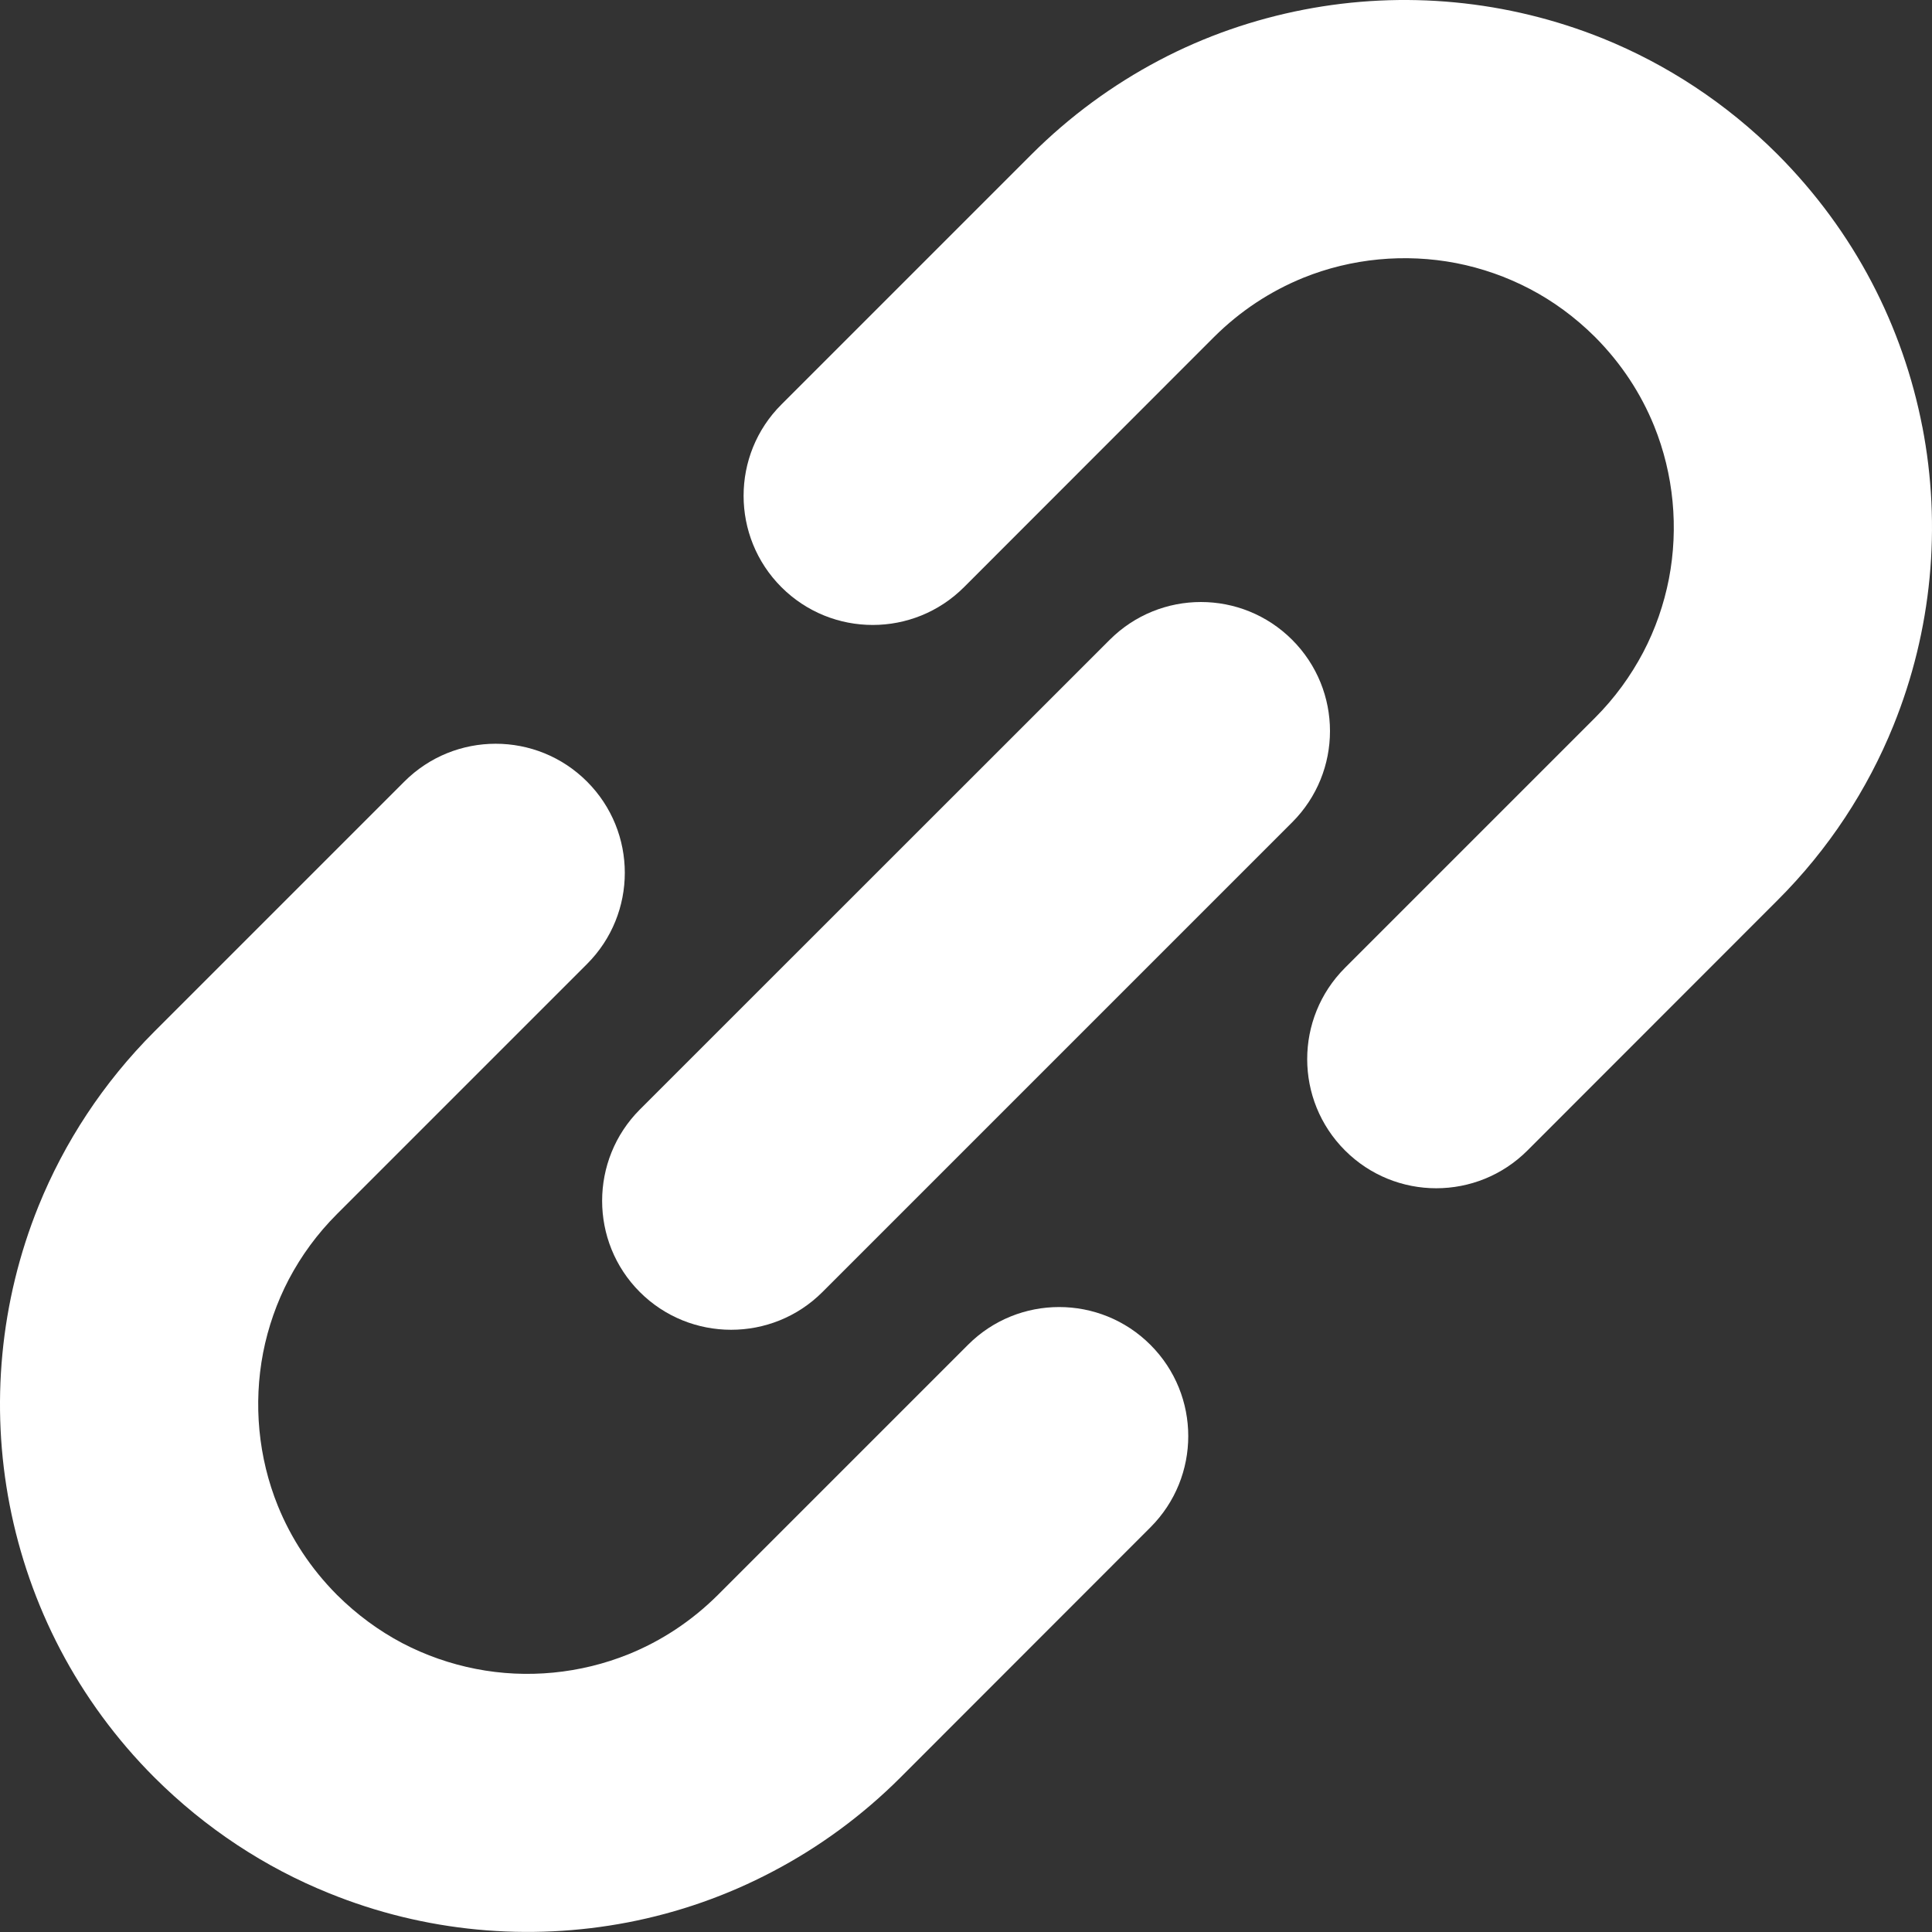
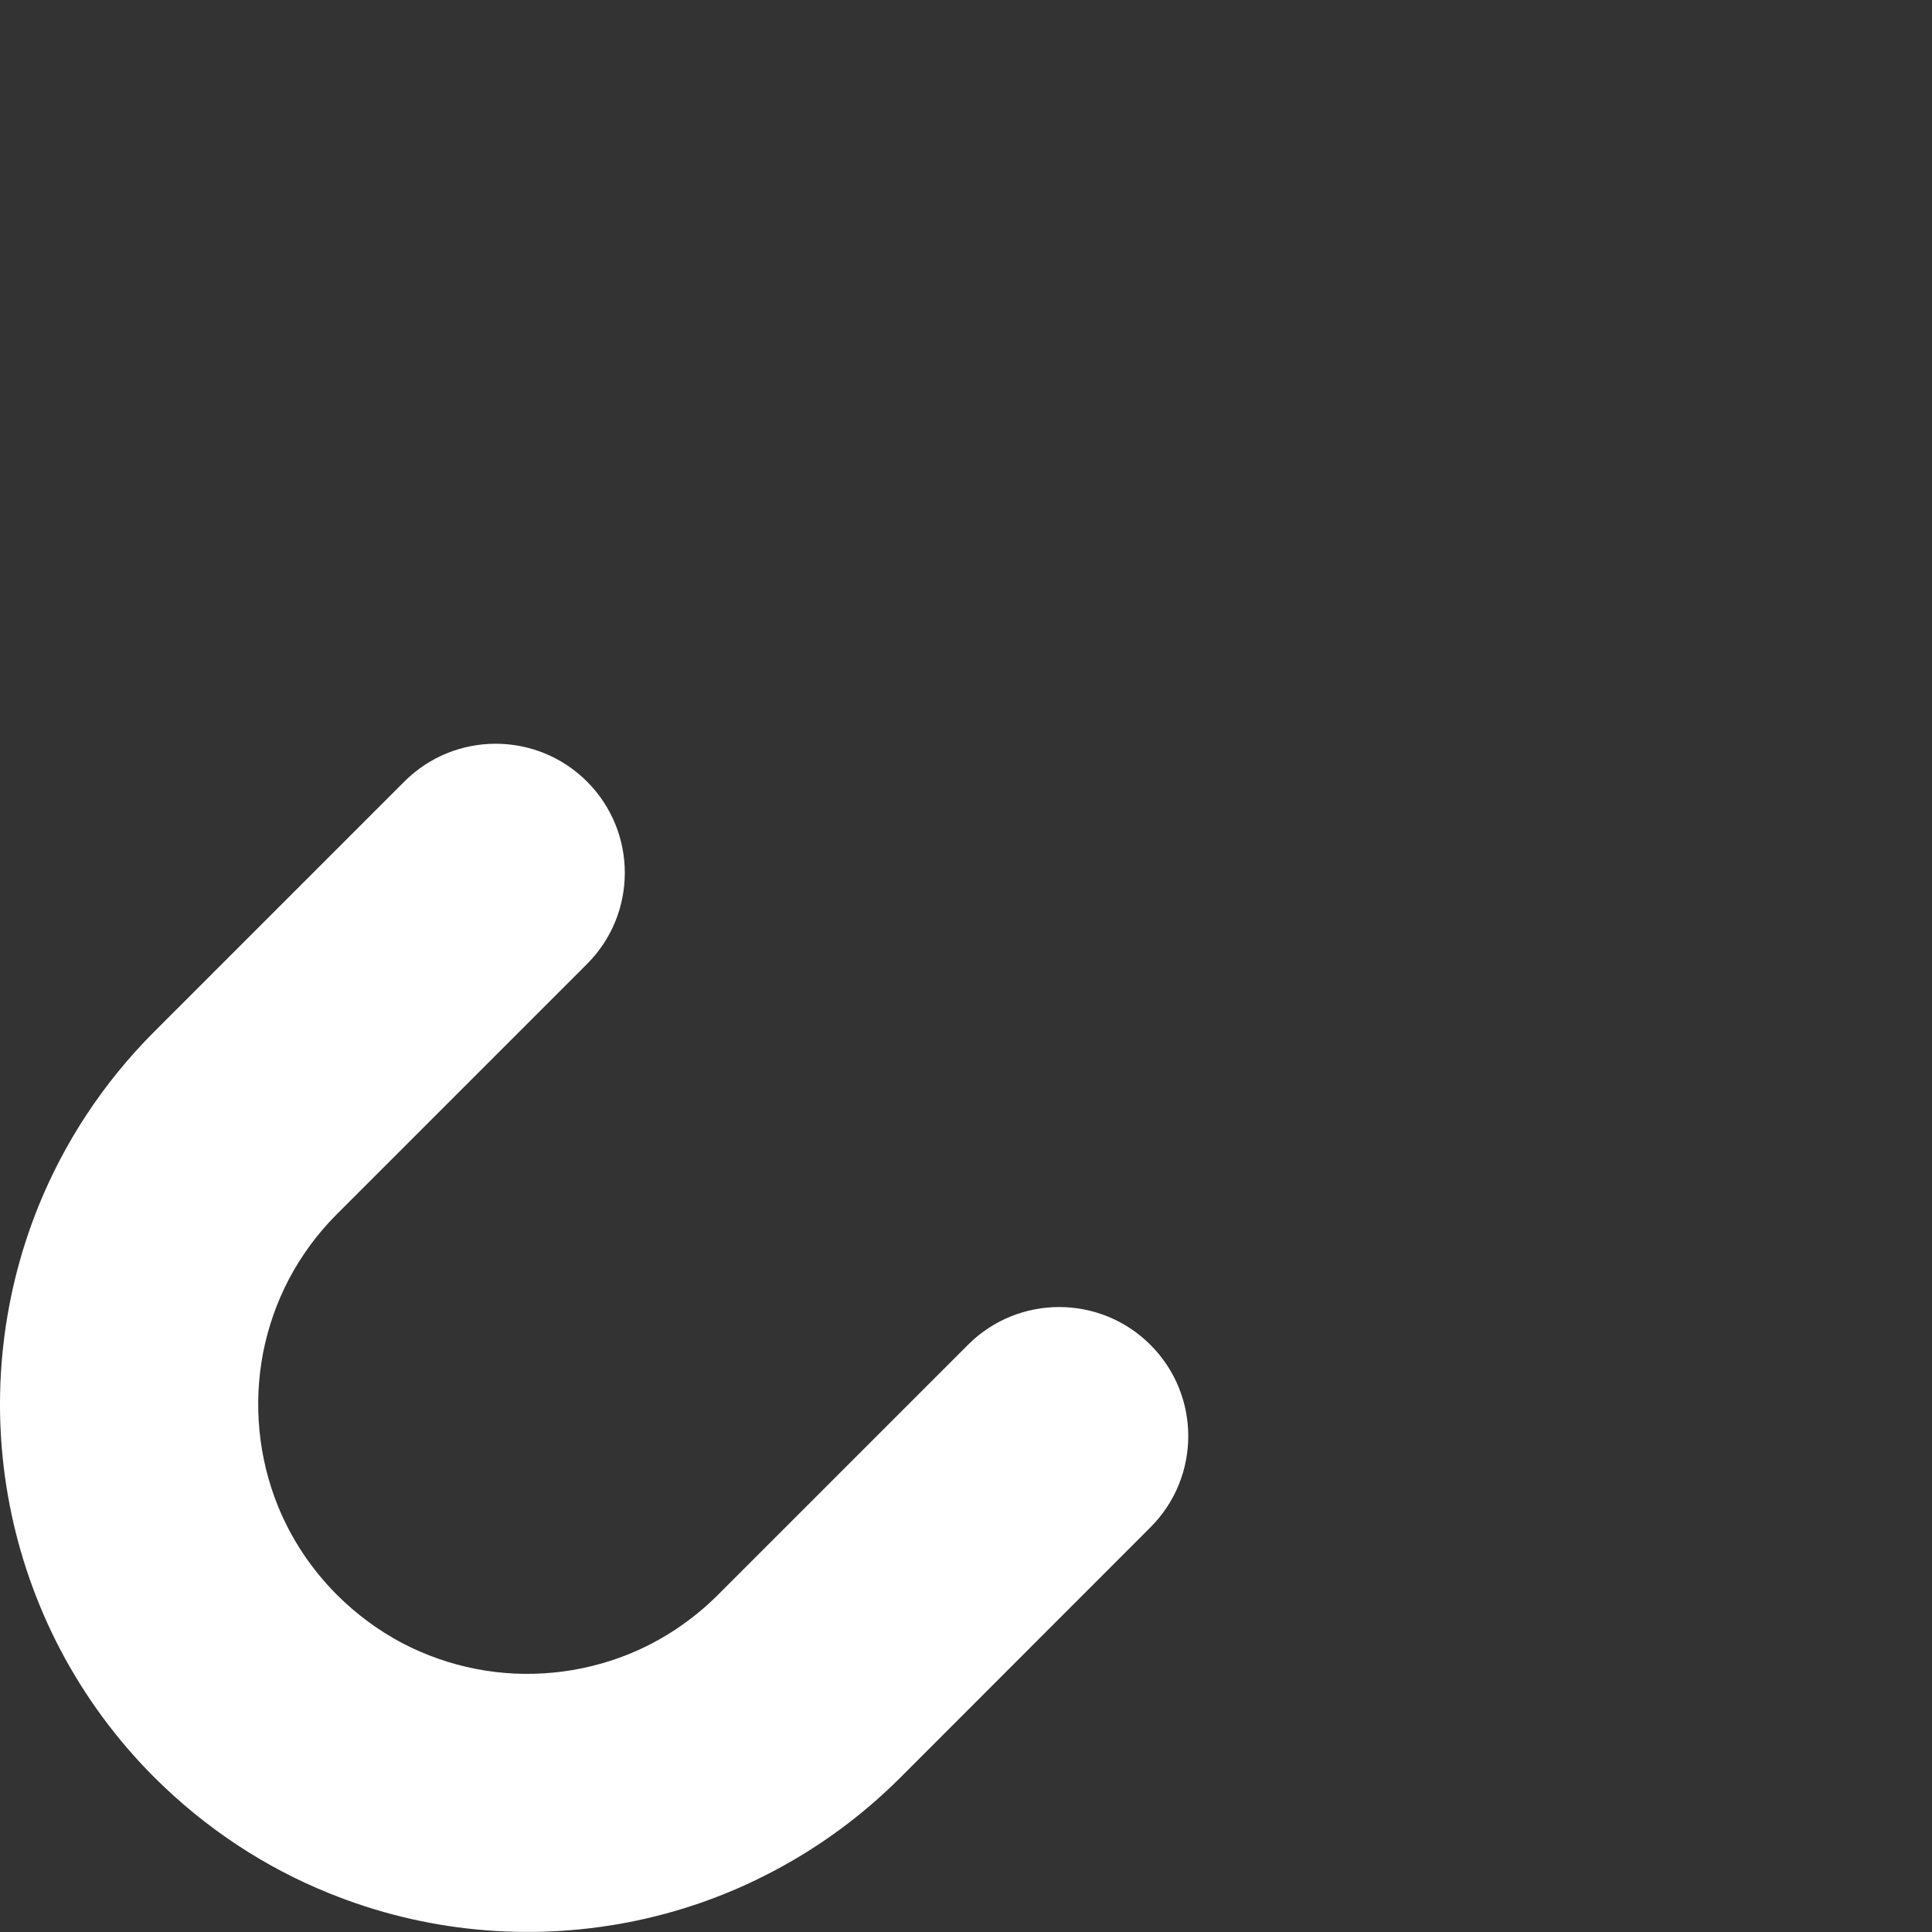
<svg xmlns="http://www.w3.org/2000/svg" id="_レイヤー_2" data-name="レイヤー 2" viewBox="0 0 128 128">
  <rect x="0" y="0" width="128" height="128" fill="#333333" stroke="none" />
  <defs>
    <style>
      .cls-1 {
        fill: #fff;
        stroke-width: 0px;
      }
    </style>
  </defs>
  <g id="_1" data-name="1">
    <g>
-       <path class="cls-1" d="m127.36,28.28c-.64-3.3-1.76-6.54-3.36-9.59-1.6-3.05-3.69-5.91-6.23-8.46-3.39-3.39-7.35-5.97-11.57-7.68C99.87,0,92.99-.64,86.38.64c-3.3.64-6.54,1.75-9.59,3.36-3.05,1.61-5.91,3.69-8.46,6.24l-16.56,16.56c-3.34,3.33-3.34,8.76,0,12.1,3.34,3.34,8.76,3.34,12.1,0l16.56-16.57c1.76-1.75,3.75-3.04,5.9-3.92,3.21-1.3,6.76-1.63,10.14-.98,1.69.33,3.33.9,4.88,1.71s3,1.87,4.32,3.18c1.76,1.77,3.05,3.76,3.92,5.9,1.3,3.21,1.63,6.76.98,10.13-.33,1.69-.9,3.34-1.71,4.88-.82,1.55-1.87,3.01-3.19,4.33l-16.56,16.56c-3.34,3.34-3.34,8.76,0,12.1,3.34,3.34,8.75,3.34,12.09,0l16.56-16.57c3.4-3.39,5.97-7.35,7.68-11.57,2.56-6.32,3.2-13.21,1.92-19.81Z" />
      <path class="cls-1" d="m64.13,89.1l-16.57,16.57c-1.76,1.75-3.76,3.05-5.9,3.92-3.21,1.3-6.76,1.64-10.13.98-1.69-.33-3.33-.9-4.88-1.71-1.55-.82-3-1.88-4.32-3.19-1.76-1.77-3.05-3.76-3.92-5.9-1.3-3.21-1.63-6.76-.98-10.14.33-1.69.9-3.33,1.71-4.88.82-1.55,1.87-3,3.19-4.32l16.56-16.56c3.34-3.34,3.34-8.75,0-12.09-3.34-3.34-8.76-3.34-12.1,0l-16.56,16.56c-3.4,3.4-5.97,7.35-7.68,11.57C0,86.22-.64,93.12.64,99.71c.64,3.3,1.76,6.54,3.36,9.59,1.6,3.05,3.69,5.92,6.23,8.46,3.4,3.39,7.35,5.97,11.57,7.67,6.32,2.57,13.21,3.2,19.81,1.93,3.31-.64,6.54-1.76,9.59-3.37,3.05-1.6,5.92-3.69,8.46-6.23l16.56-16.57c3.34-3.34,3.34-8.75,0-12.09-3.34-3.34-8.76-3.34-12.09,0Z" />
-       <path class="cls-1" d="m85.61,42.39c-3.34-3.34-8.75-3.34-12.09,0l-31.13,31.12c-3.33,3.34-3.33,8.76,0,12.09s8.76,3.34,12.1,0l31.12-31.12c3.34-3.34,3.34-8.75,0-12.09Z" />
    </g>
  </g>
</svg>